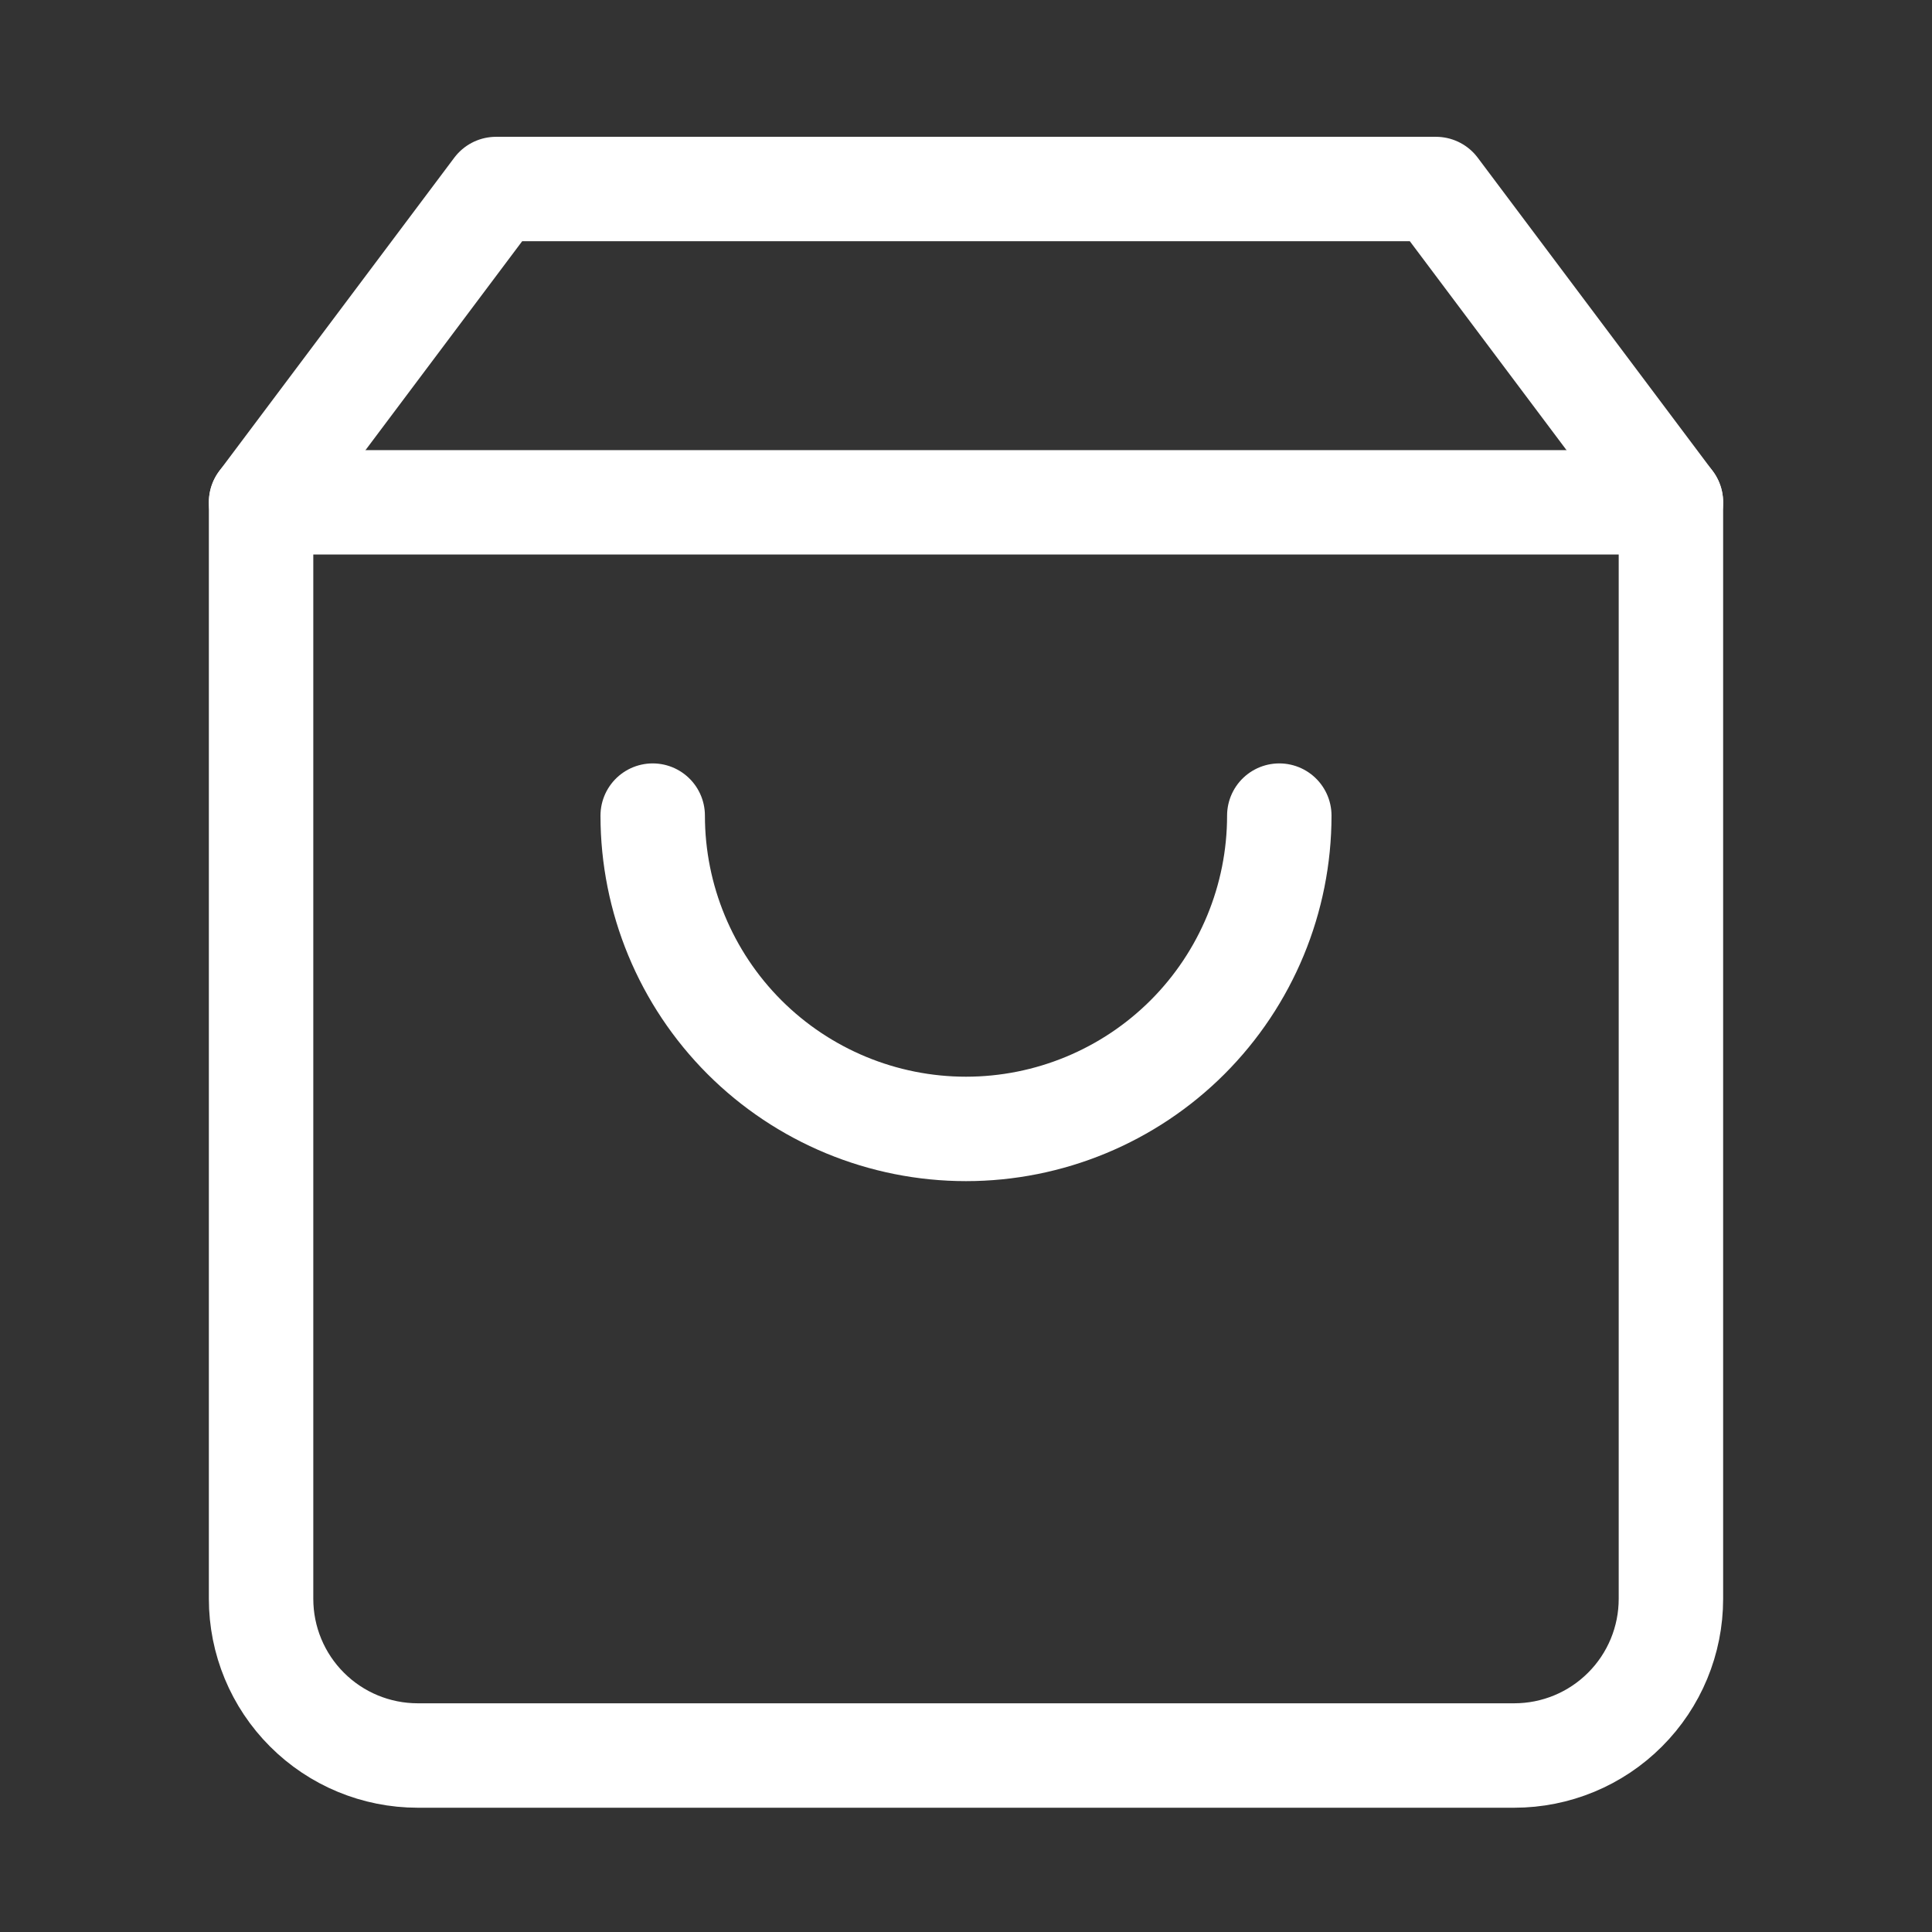
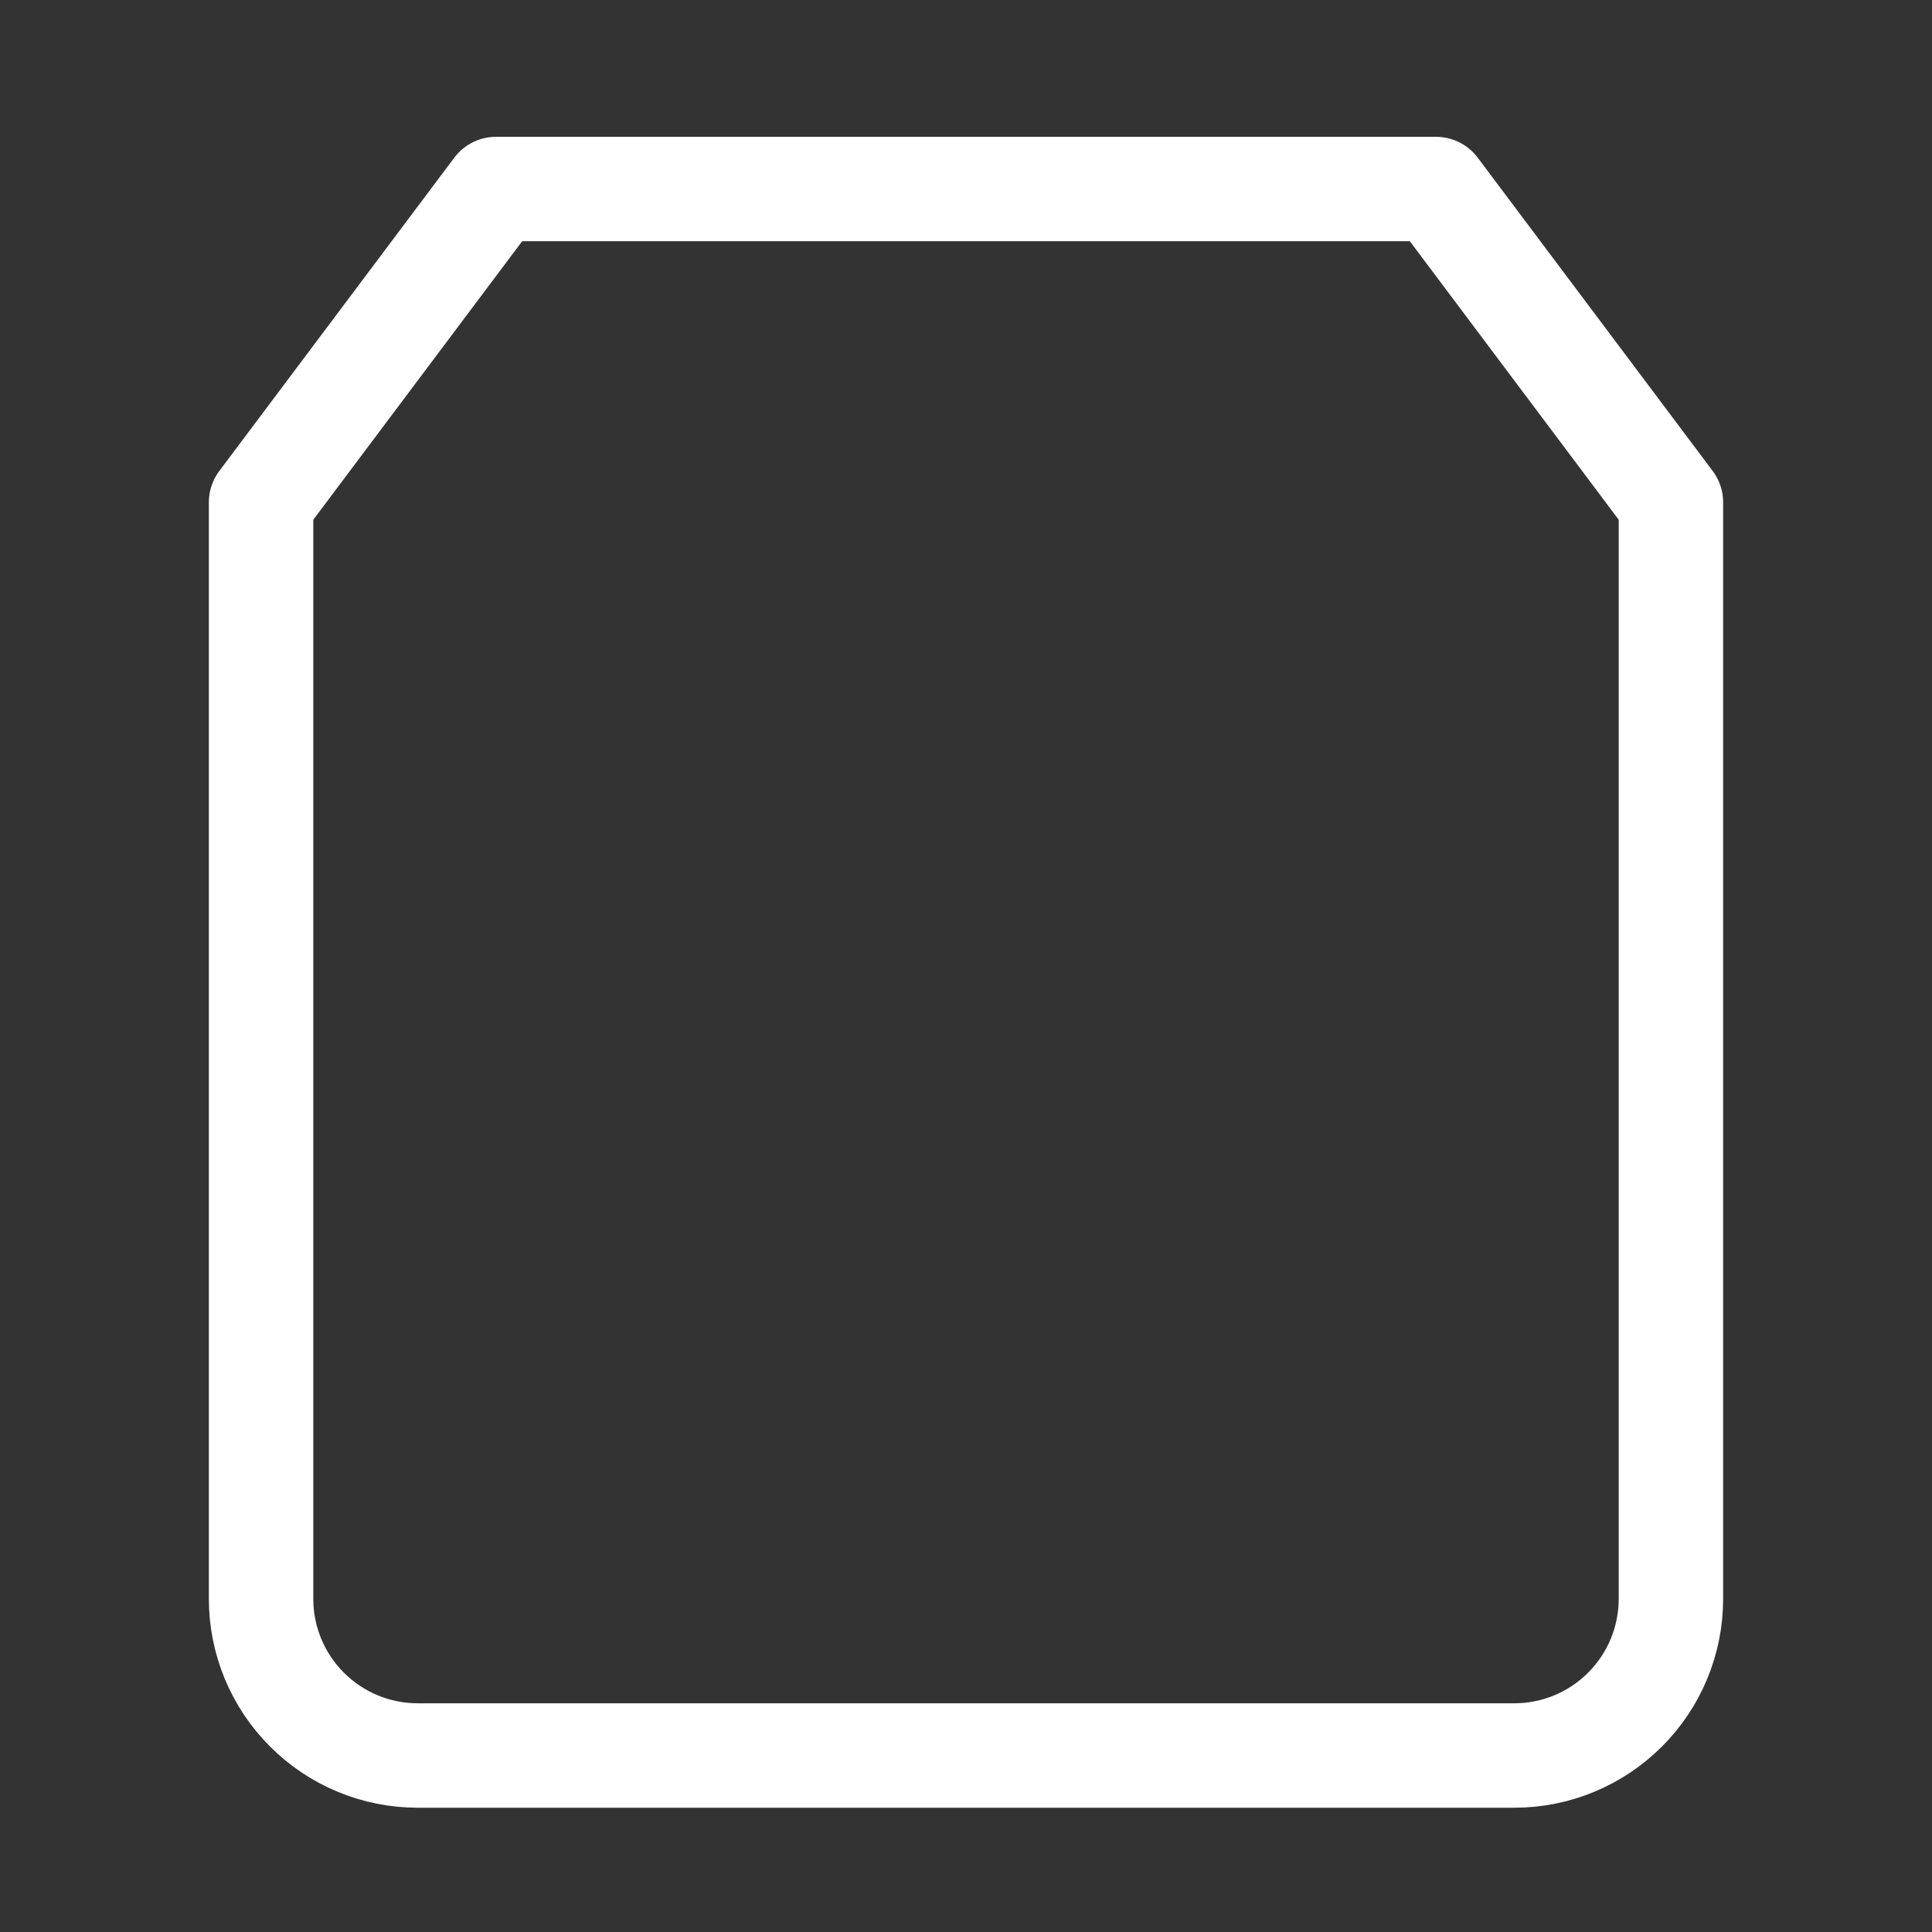
<svg xmlns="http://www.w3.org/2000/svg" width="37" height="37" viewBox="0 0 37 37" fill="none">
  <rect x="0" y="0" width="37" height="37" fill="#333333" stroke="none" />
  <path d="M9.5 3.62L5 9.62V30.62C5 31.416 5.316 32.179 5.879 32.741C6.441 33.304 7.204 33.62 8 33.62H29C29.796 33.62 30.559 33.304 31.121 32.741C31.684 32.179 32 31.416 32 30.62V9.62L27.5 3.62H9.5Z" stroke="white" stroke-width="2" stroke-linecap="round" stroke-linejoin="round" />
-   <path d="M5 9.62H32" stroke="white" stroke-width="2" stroke-linecap="round" stroke-linejoin="round" />
-   <path d="M24.5 15.62C24.5 17.211 23.868 18.737 22.743 19.863C21.617 20.988 20.091 21.62 18.5 21.62C16.909 21.62 15.383 20.988 14.257 19.863C13.132 18.737 12.5 17.211 12.5 15.62" stroke="white" stroke-width="2" stroke-linecap="round" stroke-linejoin="round" />
</svg>